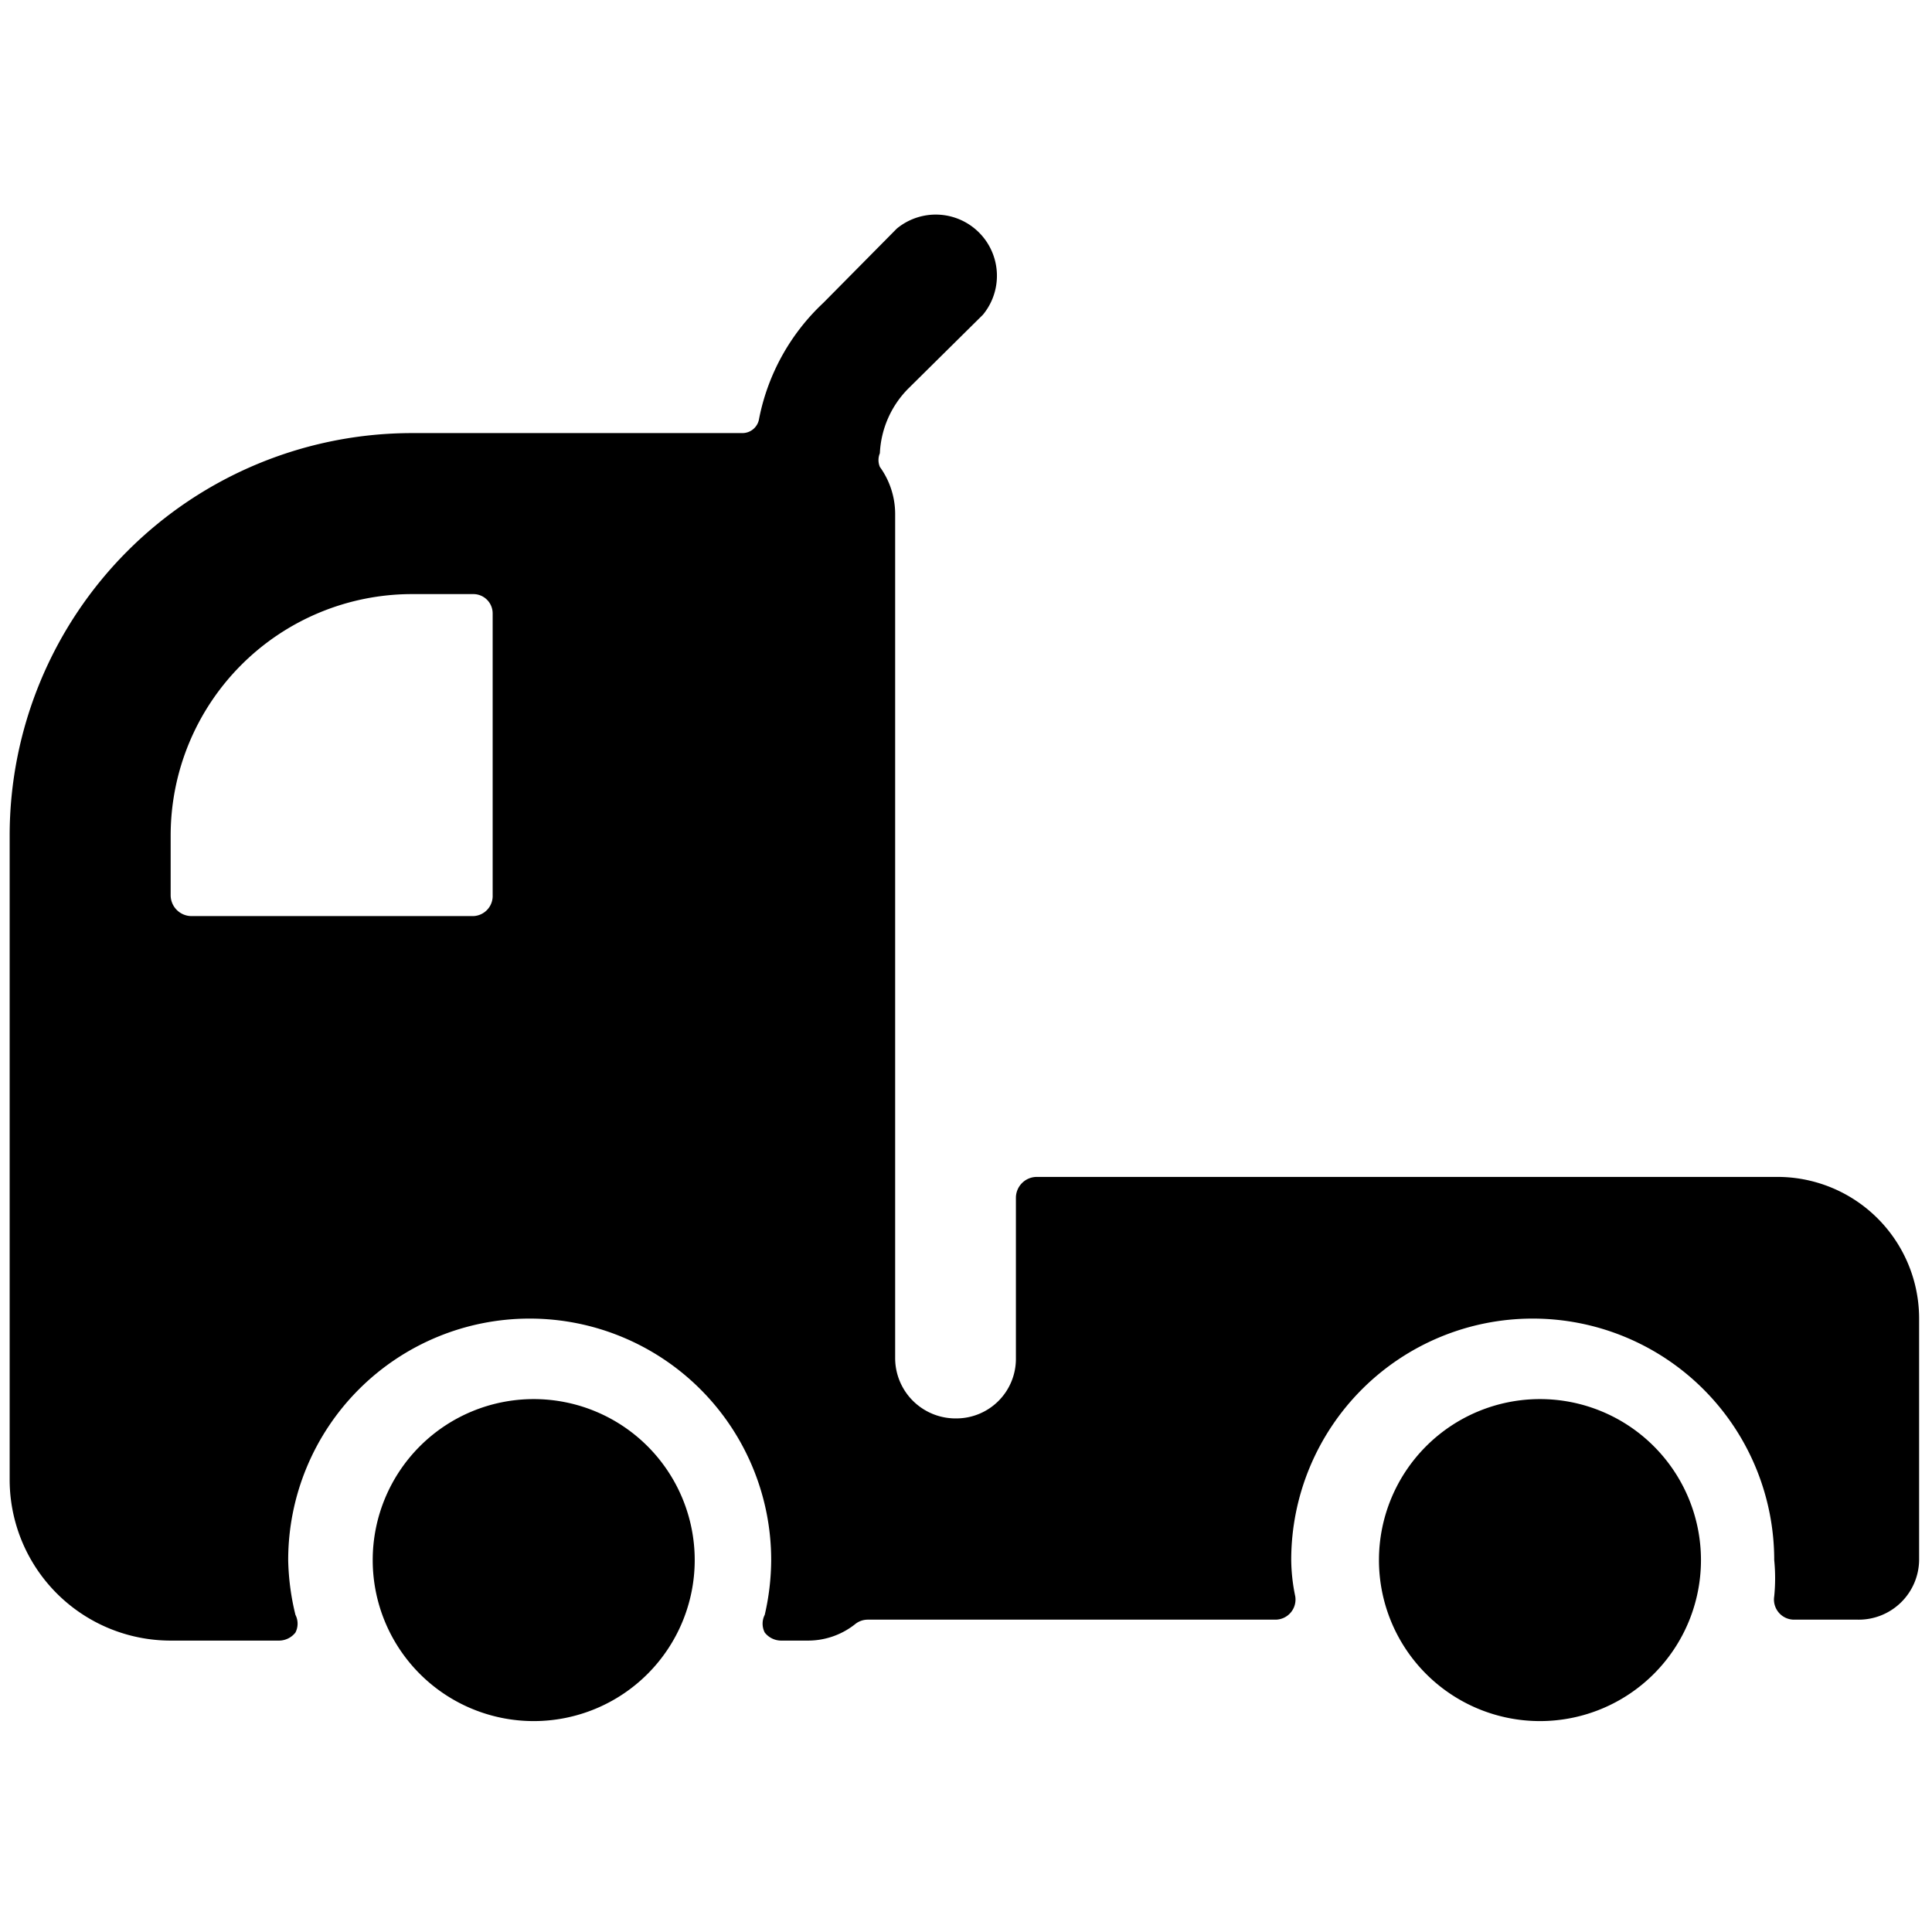
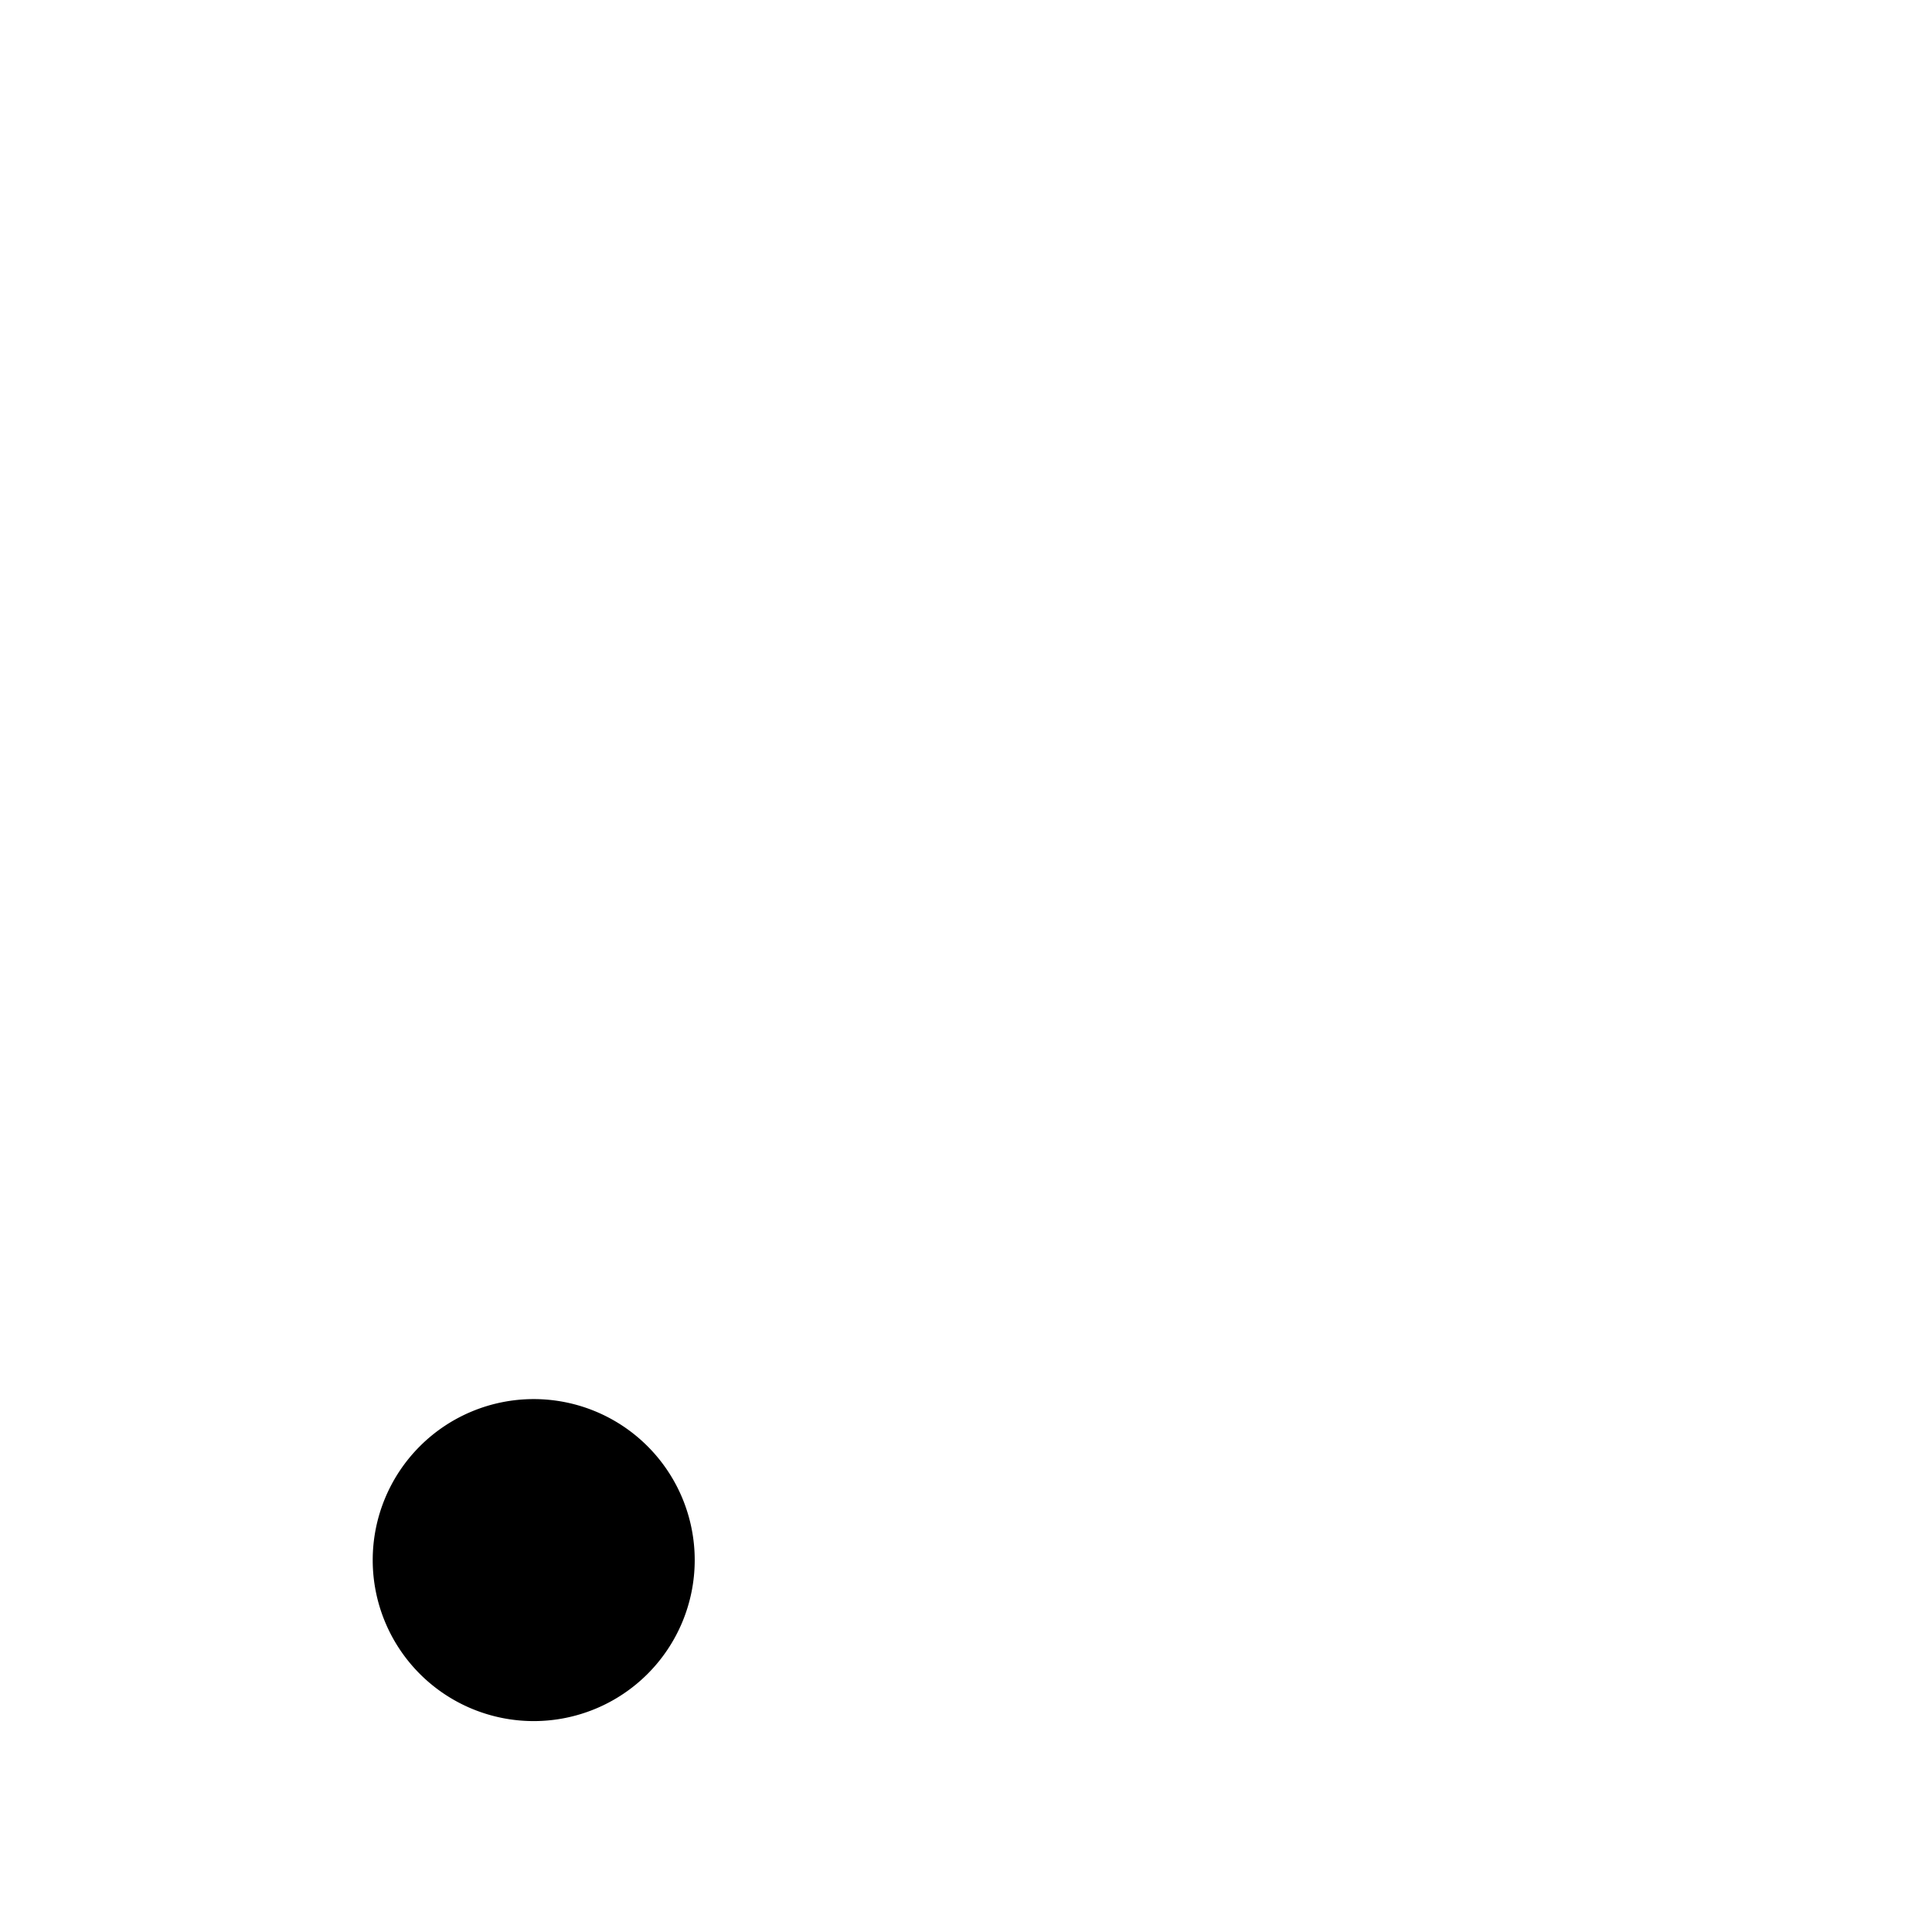
<svg xmlns="http://www.w3.org/2000/svg" viewBox="0 0 24 24">
  <g>
-     <path d="M11.12 6.38a1 1 0 0 0 -0.19 -0.58 0.22 0.22 0 0 1 0 -0.17 1.22 1.22 0 0 1 0.36 -0.81l0.92 -0.91a0.76 0.76 0 0 0 -1.07 -1.07l-0.91 0.92a2.68 2.68 0 0 0 -0.8 1.44 0.21 0.21 0 0 1 -0.21 0.18h-4.1a5 5 0 0 0 -5 5v8a2 2 0 0 0 2 2h1.35a0.26 0.26 0 0 0 0.2 -0.1 0.24 0.24 0 0 0 0 -0.22 3.09 3.09 0 0 1 -0.09 -0.68 3 3 0 1 1 6 0 3.08 3.08 0 0 1 -0.08 0.68 0.24 0.24 0 0 0 0 0.22 0.26 0.26 0 0 0 0.2 0.1h0.34a0.94 0.94 0 0 0 0.59 -0.21 0.25 0.25 0 0 1 0.15 -0.05h5.06a0.25 0.25 0 0 0 0.25 -0.29 2.3 2.3 0 0 1 -0.05 -0.45 3 3 0 0 1 6 0 2.28 2.28 0 0 1 0 0.45 0.25 0.25 0 0 0 0.25 0.29h0.79a0.75 0.75 0 0 0 0.76 -0.74v-3a1.76 1.76 0 0 0 -1.76 -1.76h-9.2a0.26 0.26 0 0 0 -0.26 0.26v2a0.74 0.74 0 0 1 -0.74 0.74 0.75 0.75 0 0 1 -0.76 -0.74Zm-9 4a3 3 0 0 1 3 -3h0.76a0.24 0.24 0 0 1 0.24 0.24v3.5a0.25 0.25 0 0 1 -0.24 0.26h-3.5a0.26 0.26 0 0 1 -0.26 -0.26Z" fill="#000000" stroke-width="1" />
    <path d="M4.63 19.38a2 2 0 1 0 4 0 2 2 0 1 0 -4 0" fill="#000000" stroke-width="1" />
-     <path d="M17.13 19.38a2 2 0 1 0 4 0 2 2 0 1 0 -4 0" fill="#000000" stroke-width="1" />
  </g>
</svg>